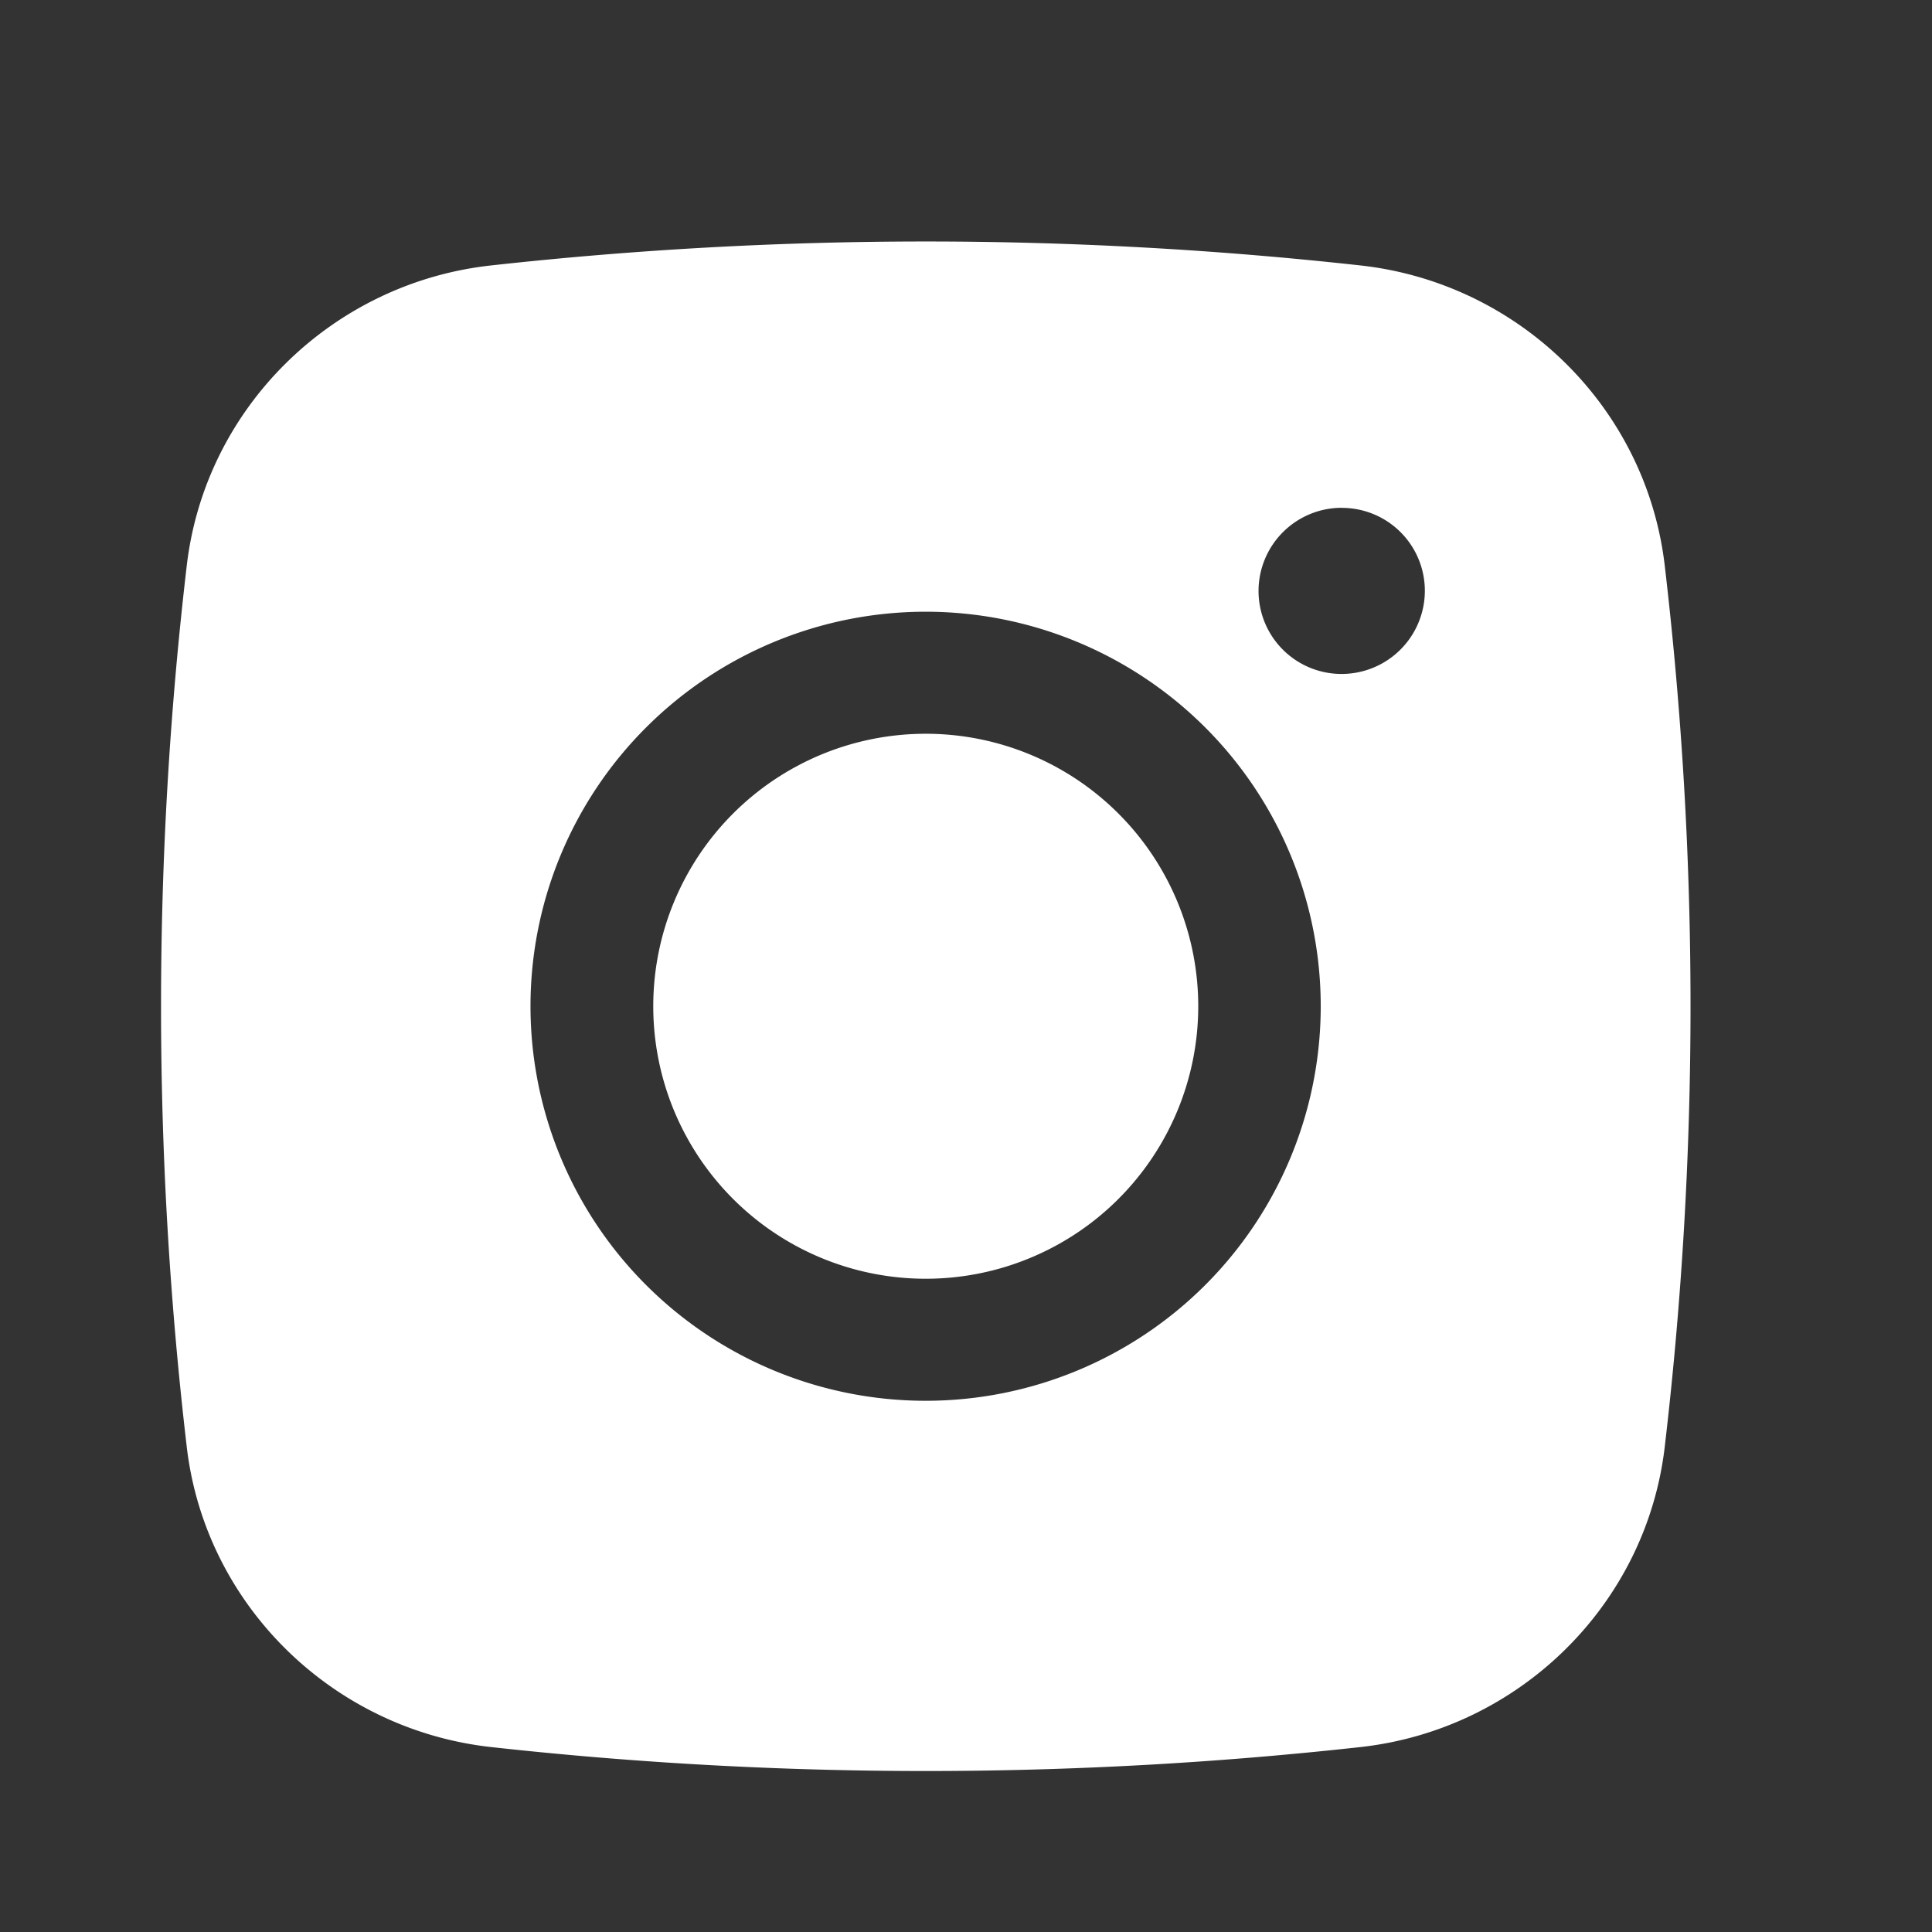
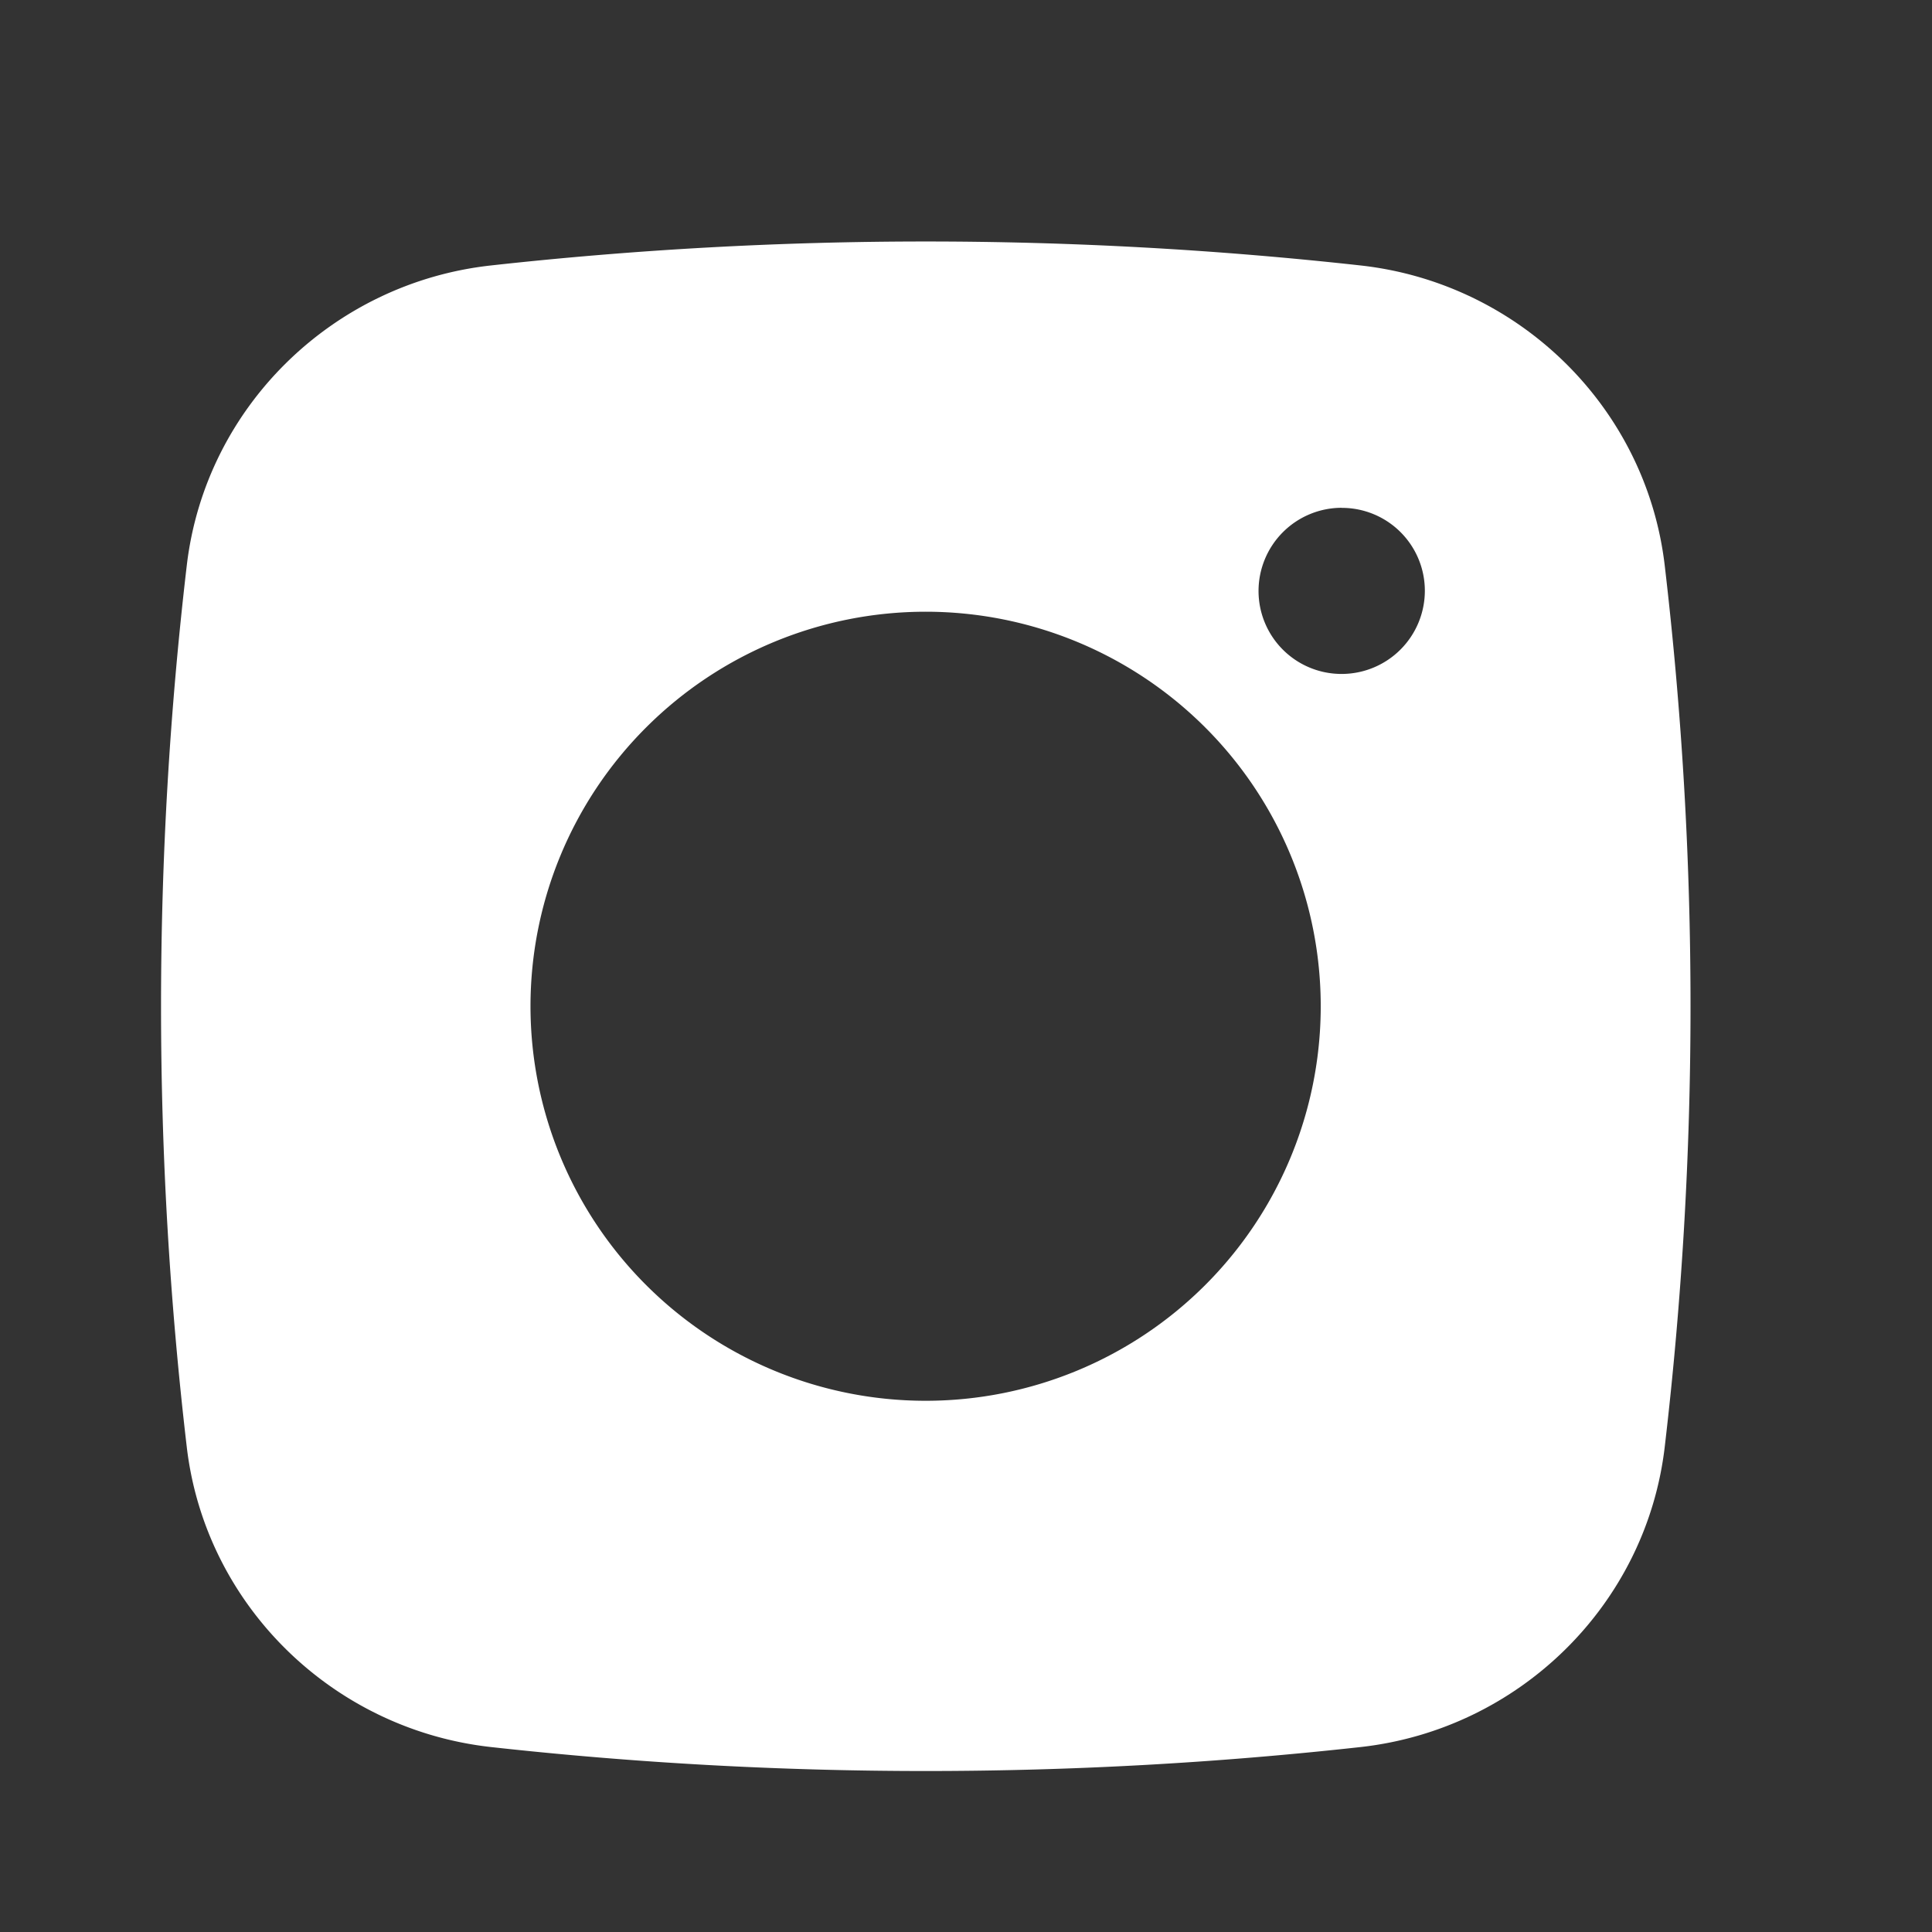
<svg xmlns="http://www.w3.org/2000/svg" width="24" height="24" fill="none">
  <rect width="100%" height="100%" fill="#333333" stroke="none" />
-   <path d="M11.5 9.115a3.385 3.385 0 1 0 0 6.77 3.385 3.385 0 0 0 0-6.77Z" fill="#fff" />
  <path fill-rule="evenodd" clip-rule="evenodd" d="M6.095 3.298a49.144 49.144 0 0 1 10.81 0c1.963.219 3.545 1.761 3.775 3.728.427 3.636.427 7.31 0 10.947-.23 1.966-1.812 3.509-3.774 3.729a49.145 49.145 0 0 1-10.811 0c-1.963-.22-3.545-1.763-3.775-3.728a47.045 47.045 0 0 1 0-10.948c.23-1.967 1.812-3.51 3.775-3.728Zm10.573 3.01a1.034 1.034 0 0 0-1.034 1.033 1.031 1.031 0 0 0 1.034 1.031A1.034 1.034 0 0 0 17.7 7.341a1.03 1.03 0 0 0-1.034-1.032ZM6.59 12.5c0-1.3.517-2.546 1.438-3.465a4.913 4.913 0 0 1 6.942 0 4.897 4.897 0 0 1 0 6.93 4.913 4.913 0 0 1-6.942 0A4.897 4.897 0 0 1 6.59 12.5Z" fill="#fff" />
</svg>